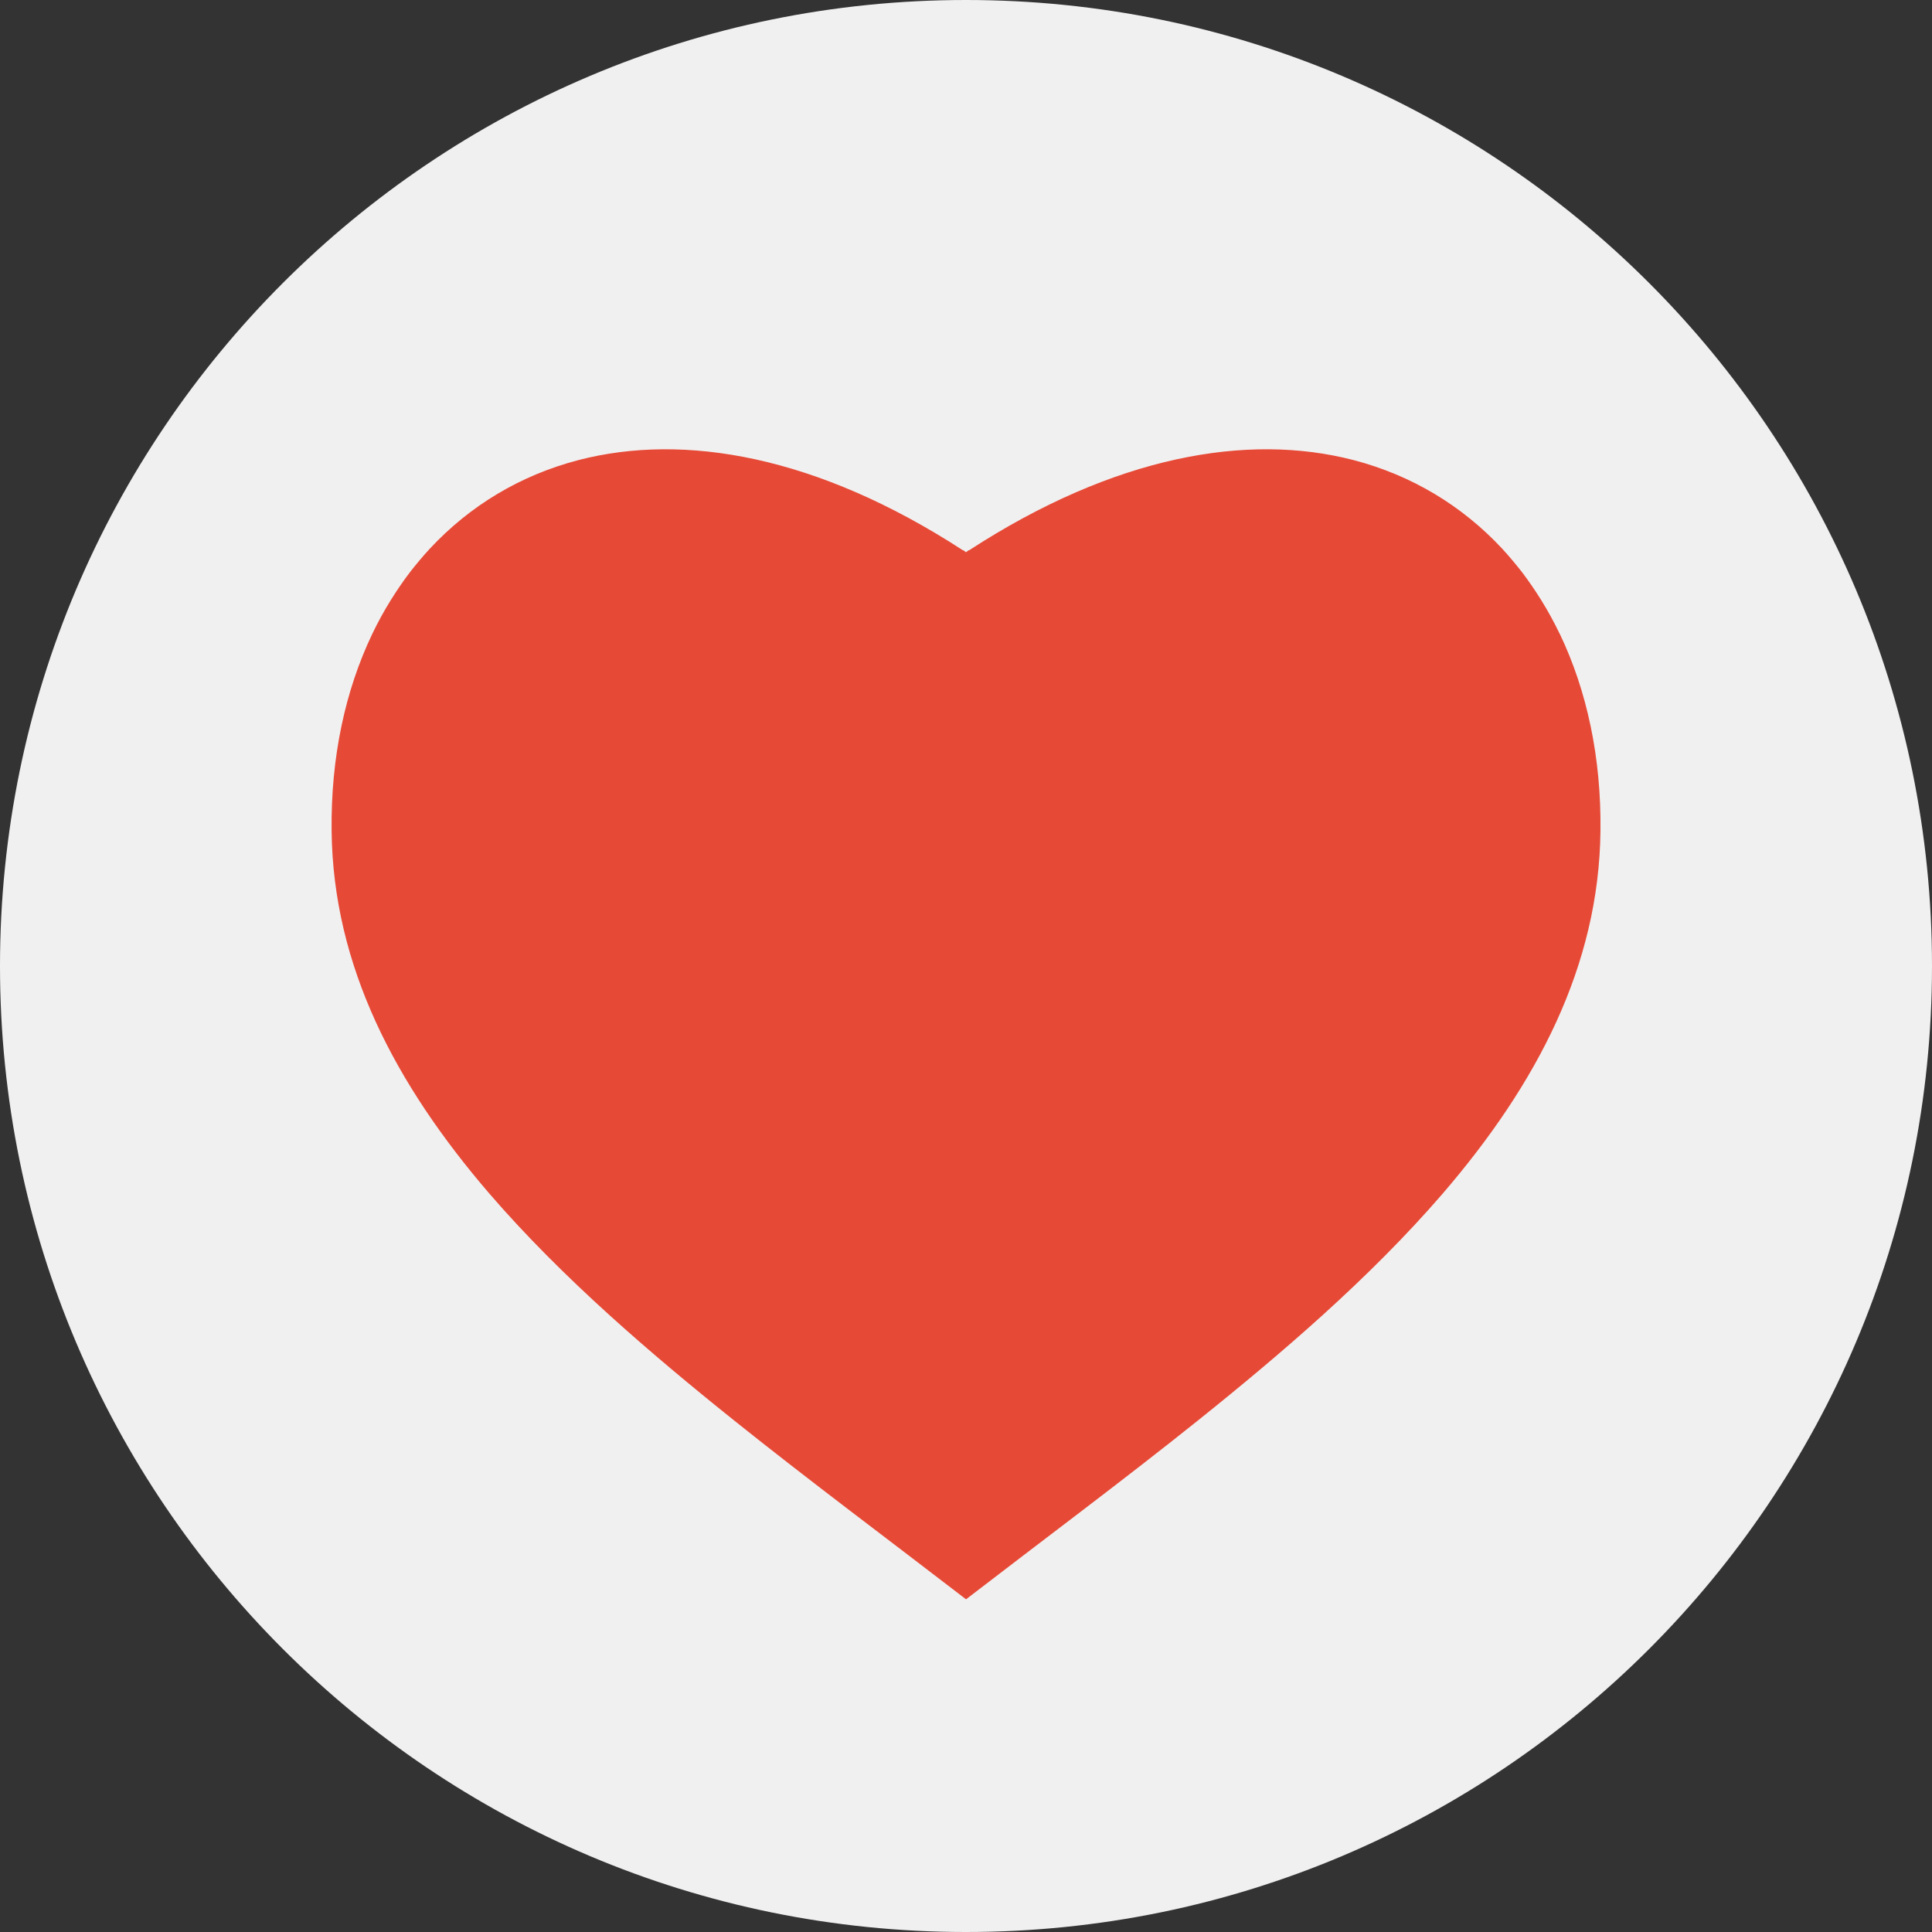
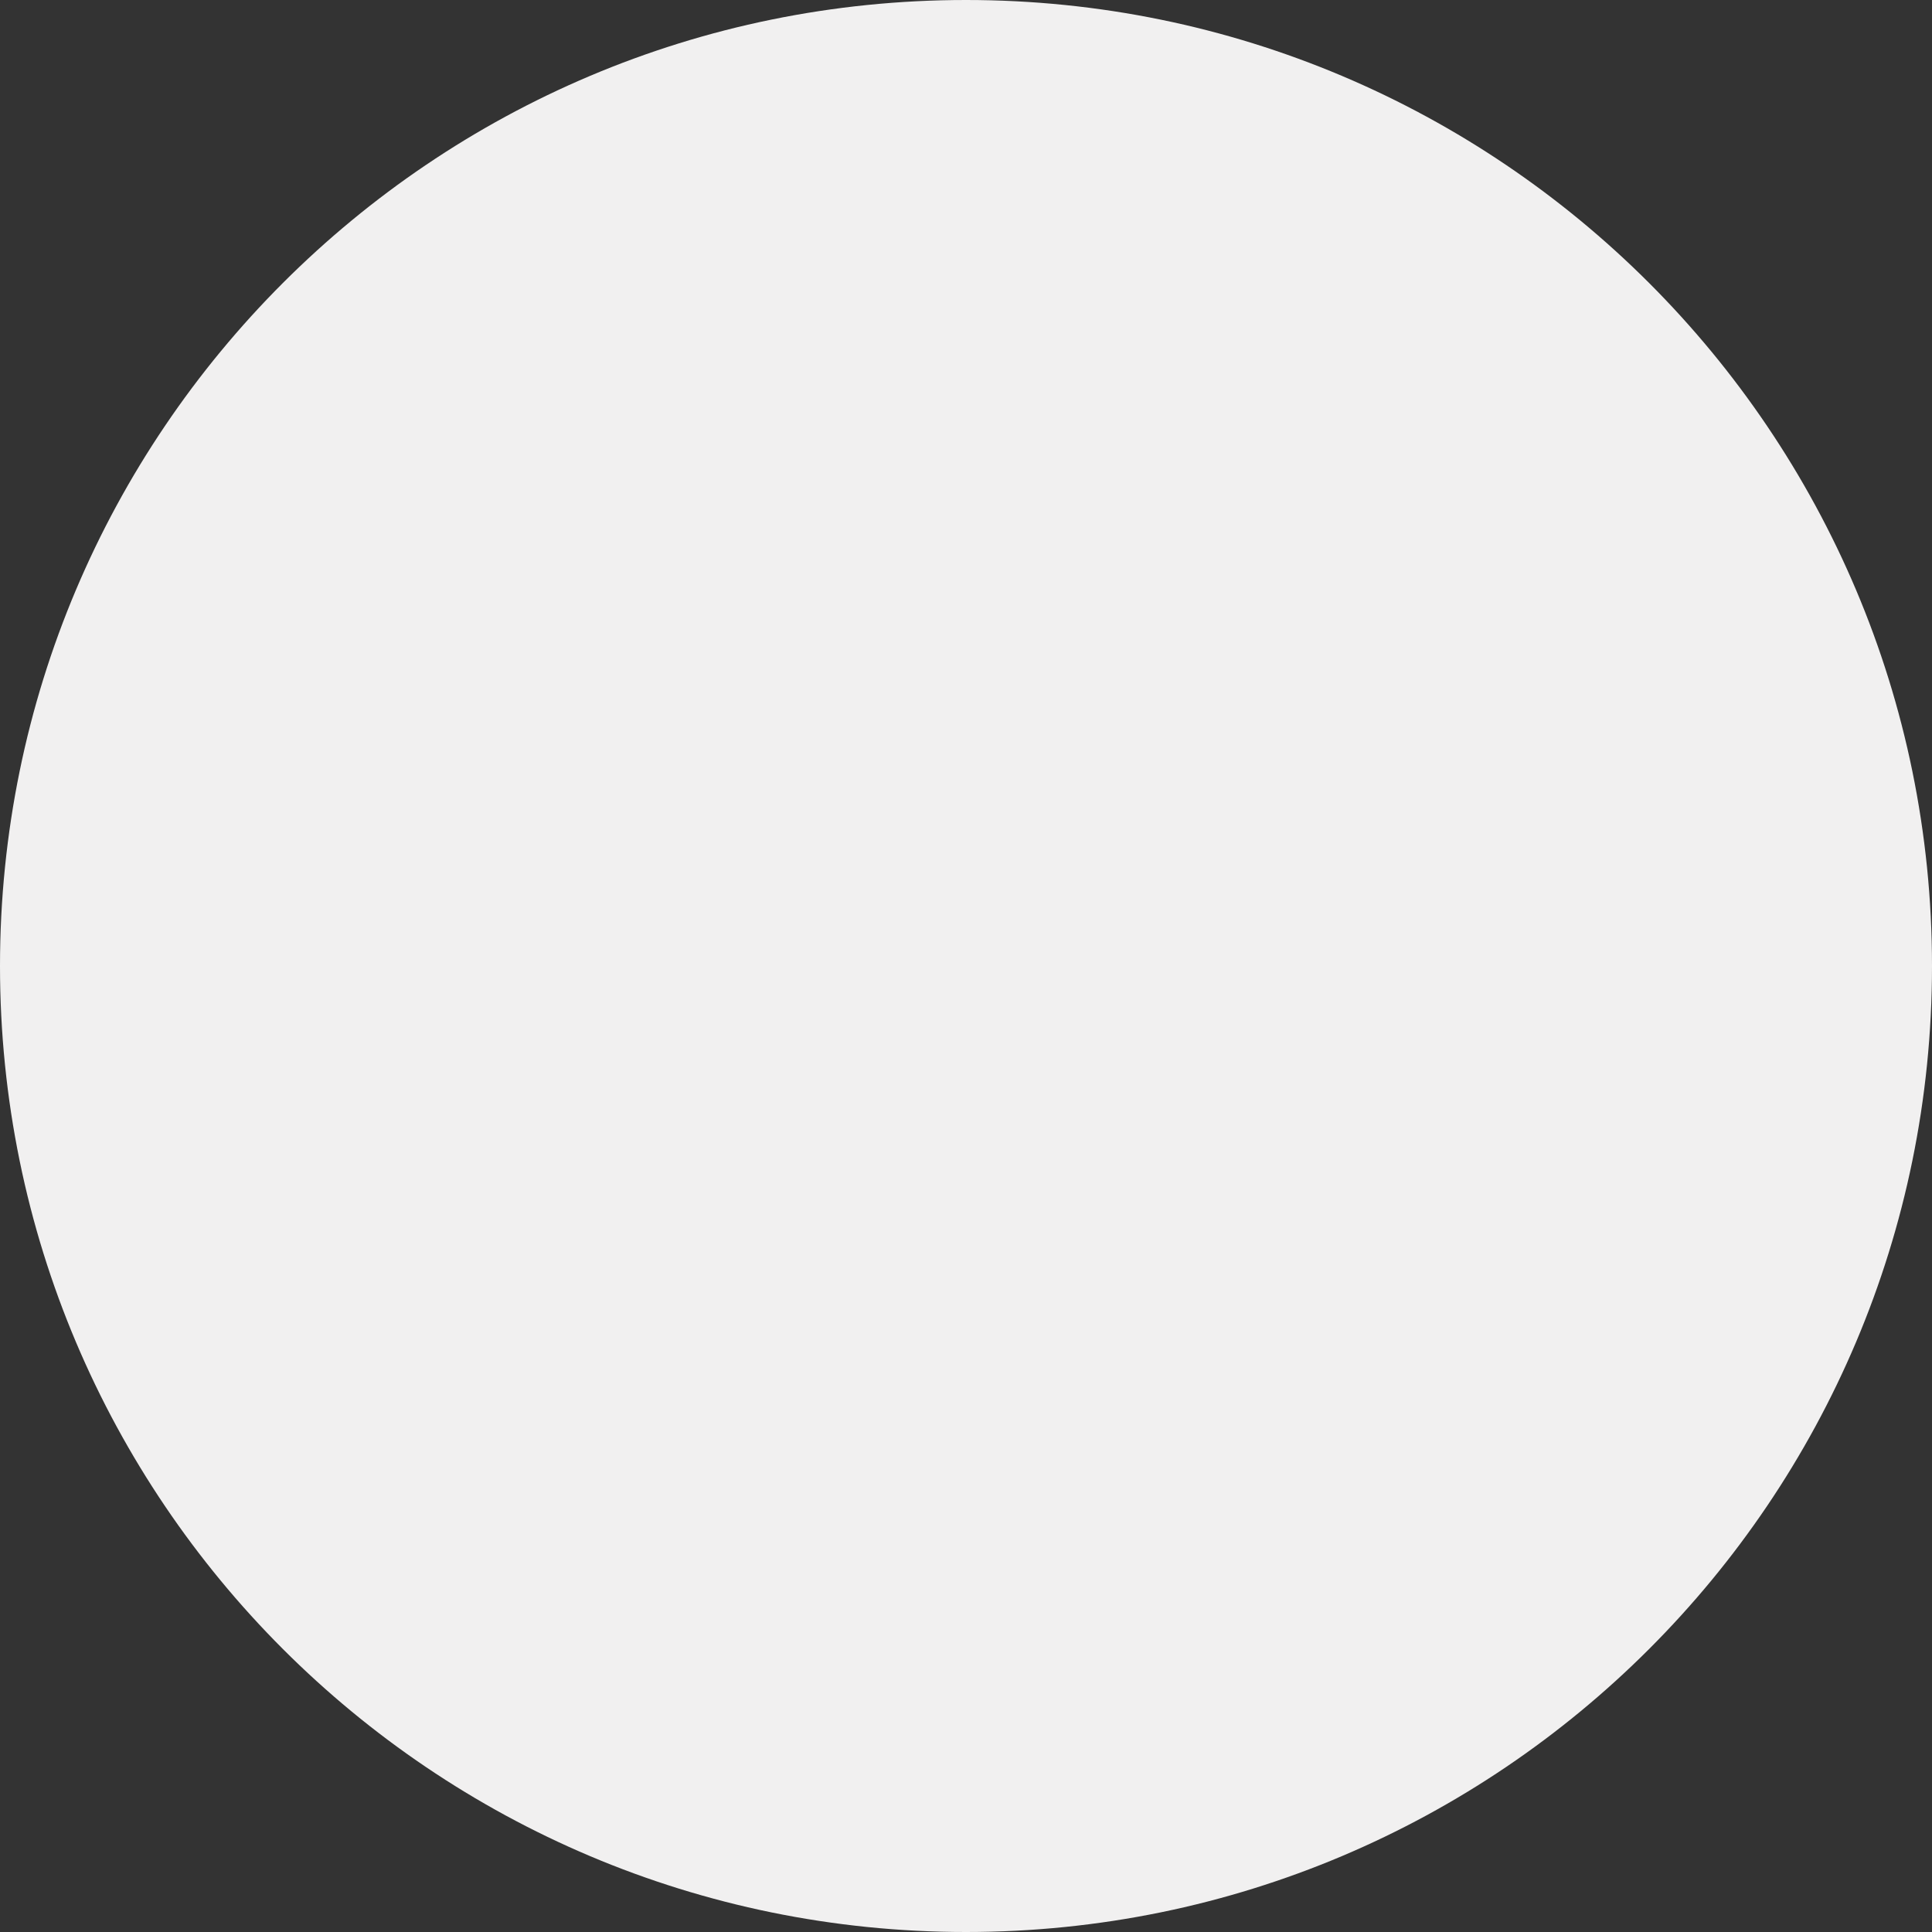
<svg xmlns="http://www.w3.org/2000/svg" viewBox="0 0 500 500" data-name="Layer 1" id="Layer_1">
  <rect x="0" y="0" width="500" height="500" fill="#333333" stroke="none" />
  <defs>
    <style>
      .cls-1 {
        fill: #f1f0f0;
      }

      .cls-1, .cls-2 {
        stroke-width: 0px;
      }

      .cls-2 {
        fill: #e64a37;
      }
    </style>
  </defs>
  <path d="m250,500c138.07,0,250-111.93,250-250S388.07,0,250,0,0,111.93,0,250s111.93,250,250,250" class="cls-1" />
-   <path d="m403.67,164.08c-1.45-3.02-3.04-5.93-4.77-8.72-1.58-2.54-3.23-4.94-4.99-7.27-1.66-2.12-3.38-4.18-5.2-6.15-10.26-10.99-23.27-18.92-38.41-22.87-27.41-7.11-61.82-1.14-99.51,23.35-.15-.11-.66.48-.79.48s-.64-.6-.79-.48c-37.69-24.48-72.1-30.46-99.51-23.35-15.14,3.95-28.15,11.87-38.41,22.87-1.82,1.97-3.54,4.03-5.2,6.15-1.76,2.32-3.41,4.73-4.99,7.27-1.73,2.78-3.32,5.7-4.77,8.72-7,14.64-10.74,31.95-10.51,50.99.39,34.93,16.48,65.54,40.86,93.87,9.31,10.79,19.83,21.26,31.15,31.51,10.17,9.2,20.99,18.23,32.15,27.16,19.46,15.58,40,30.87,60.03,46.29,20.03-15.43,40.57-30.71,60.03-46.29,11.15-8.93,21.98-17.96,32.15-27.16,11.32-10.25,21.84-20.72,31.15-31.51,24.38-28.34,40.47-58.94,40.86-93.87.23-19.04-3.51-36.34-10.51-50.99Z" class="cls-2" />
</svg>